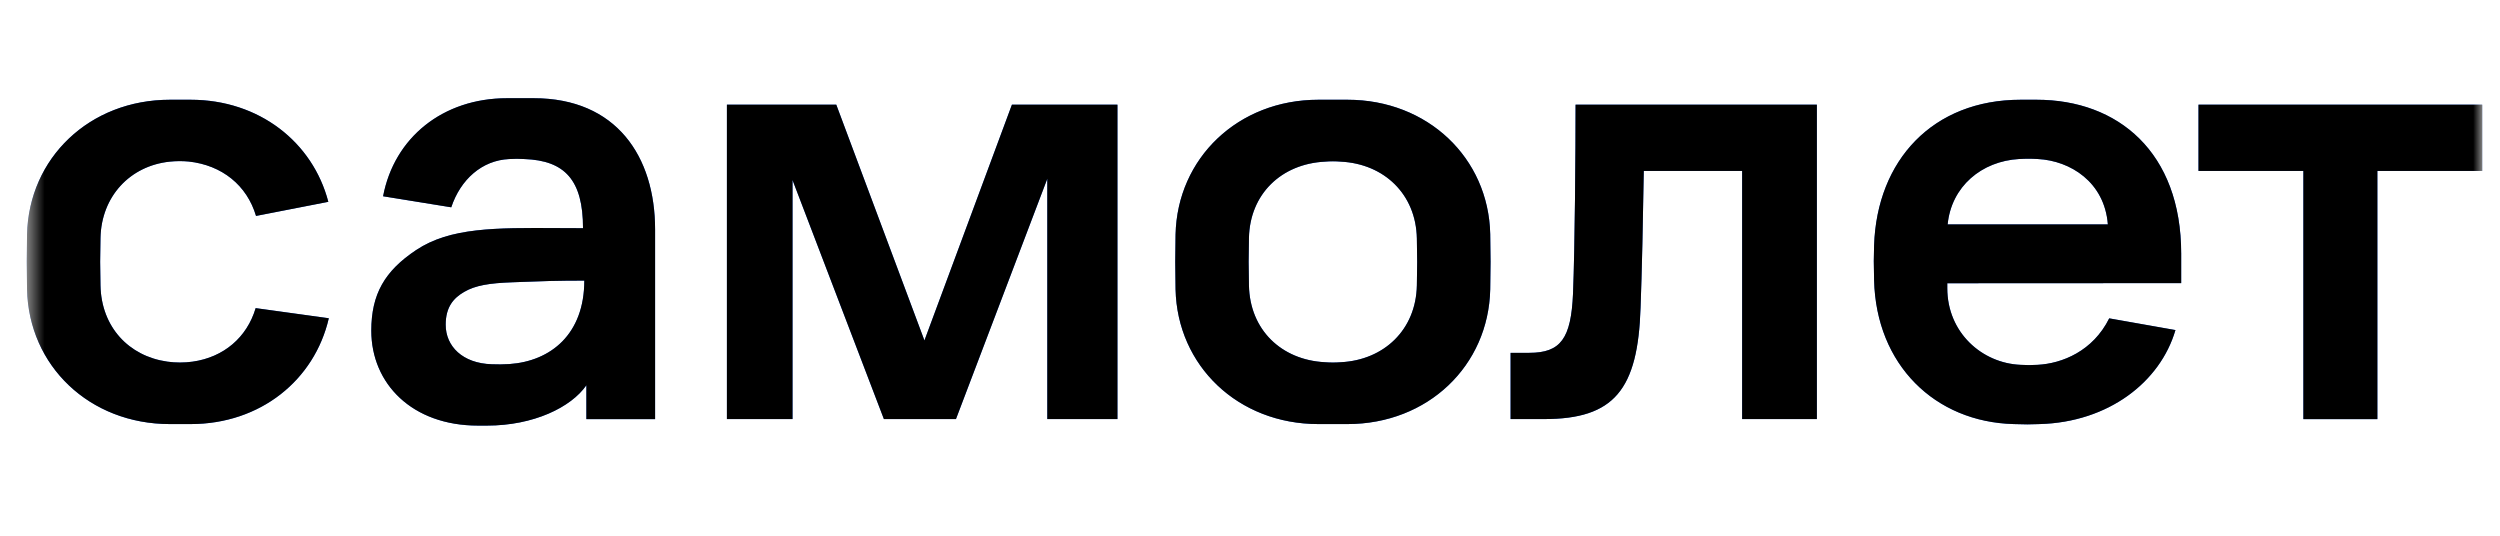
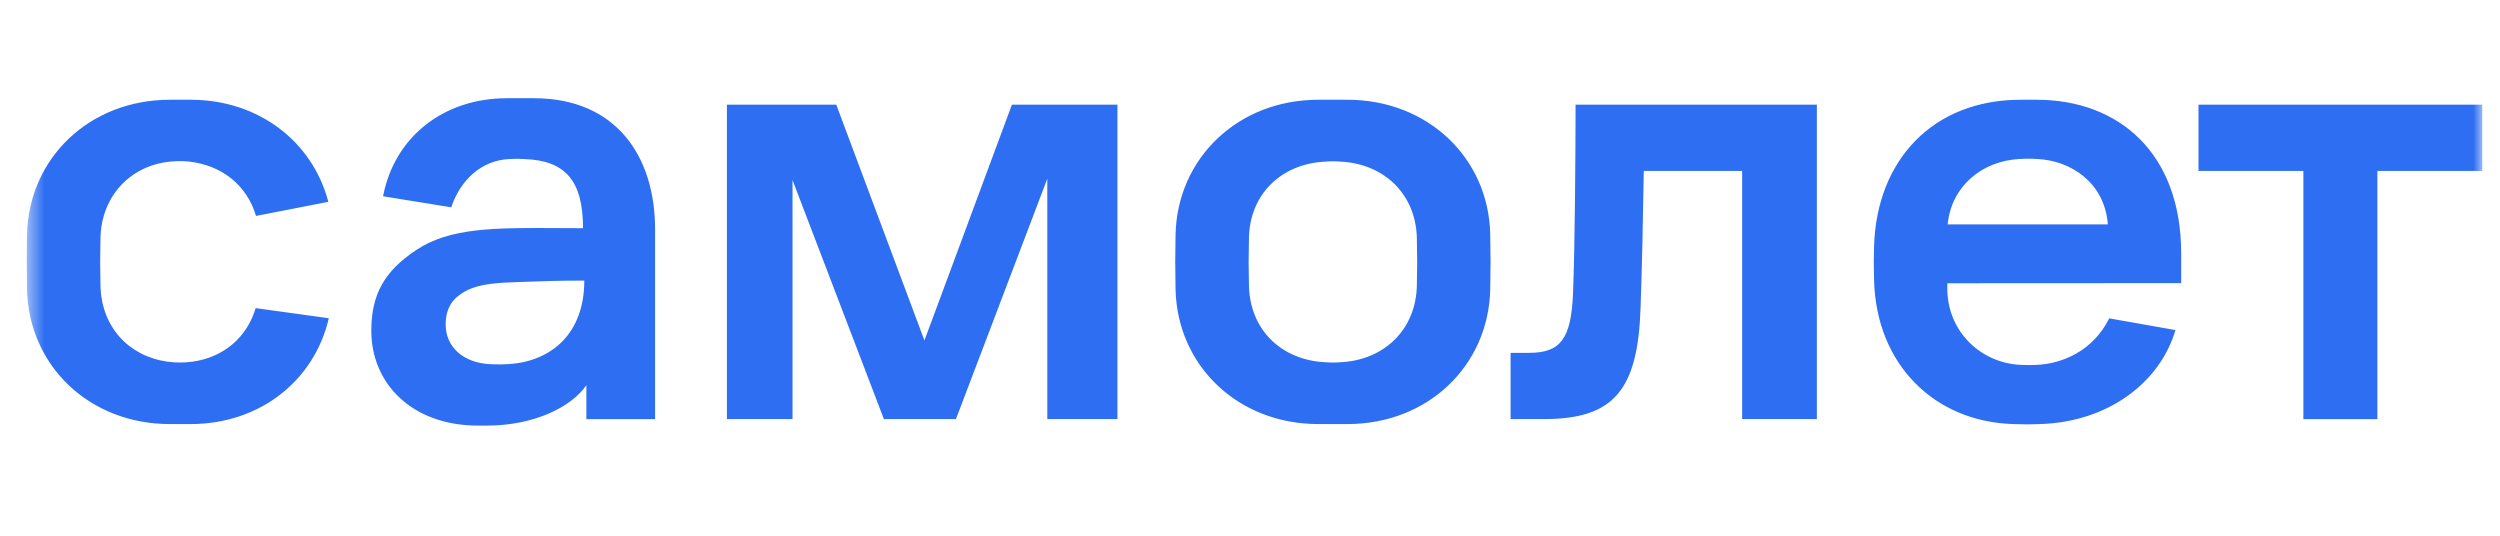
<svg xmlns="http://www.w3.org/2000/svg" width="140" height="30" viewBox="0 0 140 30" fill="none">
  <g clip-path="url(#clip0_9471_13662)">
    <mask id="mask0_9471_13662" style="mask-type:luminance" maskUnits="userSpaceOnUse" x="1" y="0" width="139" height="30">
      <path d="M139.006 0H1.5V29.333H139.006V0Z" fill="white" />
    </mask>
    <g mask="url(#mask0_9471_13662)">
      <path fill-rule="evenodd" clip-rule="evenodd" d="M29.892 5.5H28.395C24.8 5.5 22.078 7.706 21.453 10.991L25.27 11.609C25.792 10.045 26.992 8.978 28.509 8.907C28.797 8.886 29.086 8.886 29.373 8.907C31.63 8.989 32.649 10.082 32.649 12.779C32.157 12.779 31.683 12.776 31.226 12.773C27.71 12.753 25.202 12.739 23.301 14.005C21.546 15.174 20.793 16.47 20.793 18.518C20.793 21.484 23.078 23.833 26.765 23.833H27.273C29.878 23.833 31.981 22.81 32.837 21.574V23.471H36.685V12.858C36.688 8.764 34.516 5.5 29.892 5.5ZM27.541 20.398C25.906 20.35 24.958 19.393 24.958 18.185C24.958 17.183 25.405 16.686 25.996 16.345C26.616 15.98 27.42 15.854 28.671 15.809C28.878 15.802 29.079 15.794 29.278 15.786C30.237 15.749 31.174 15.713 32.721 15.713C32.721 18.711 30.848 20.227 28.523 20.388C28.196 20.409 27.869 20.413 27.541 20.398ZM40.707 5.861H46.831L51.768 19.066L56.668 5.861H62.577V23.468H58.649V10.008L53.534 23.467H49.498L44.381 10.082V23.468H40.707V5.861ZM88.232 5.861H101.744V23.468H97.56V9.572H92.052C92.015 12.045 91.944 15.357 91.872 17.212C91.728 21.831 90.388 23.468 86.466 23.468H84.593V19.759H85.638C87.403 19.759 87.98 18.957 88.089 16.447C88.197 13.756 88.232 8.408 88.232 5.861ZM139.006 5.861H123.116V9.572H128.989V23.472H133.133V9.572H139.006V5.861ZM122.147 14.206V15.855L109.048 15.862V16.134C109.048 18.625 110.989 20.341 113.157 20.431C113.469 20.451 113.782 20.451 114.095 20.431C115.48 20.361 117.209 19.66 118.116 17.828L121.825 18.484C120.969 21.404 118.066 23.64 114.23 23.748L114.051 23.753C113.802 23.761 113.666 23.765 113.53 23.765C113.368 23.765 113.206 23.761 112.85 23.75L112.765 23.748C108.361 23.632 105.063 20.435 104.949 15.686C104.926 14.731 104.926 14.439 104.949 13.741C105.109 8.967 108.243 5.586 113.157 5.586H114.049C118.612 5.586 122.147 8.526 122.147 14.206ZM114.116 8.905C113.772 8.882 113.428 8.882 113.084 8.905V8.903C110.963 9.021 109.276 10.447 109.068 12.566H118.04C117.855 10.193 115.937 8.997 114.116 8.905ZM83.453 13.11C83.359 8.85 79.957 5.586 75.458 5.586H73.827C69.329 5.586 65.926 8.857 65.831 13.133C65.808 14.322 65.808 15.014 65.831 16.201C65.926 20.485 69.329 23.748 73.827 23.748H75.458C79.957 23.748 83.359 20.485 83.453 16.201C83.477 15.014 83.477 14.299 83.453 13.11ZM79.344 15.983C79.295 18.471 77.503 20.16 75.091 20.284C74.793 20.308 74.493 20.308 74.195 20.284C71.758 20.16 69.99 18.471 69.941 15.983C69.917 14.949 69.917 14.361 69.941 13.327C69.99 10.864 71.758 9.175 74.195 9.052C74.493 9.026 74.793 9.026 75.091 9.052C77.503 9.175 79.295 10.864 79.344 13.351C79.368 14.386 79.368 14.949 79.344 15.983ZM10.784 20.253C12.531 20.008 13.831 18.891 14.317 17.255L18.413 17.822C17.613 21.281 14.587 23.748 10.672 23.748H9.51C5.011 23.748 1.607 20.485 1.514 16.201C1.495 15.014 1.495 14.321 1.514 13.133C1.611 8.85 5.015 5.586 9.514 5.586H10.676C14.514 5.586 17.514 7.963 18.386 11.302L14.337 12.092C13.831 10.377 12.431 9.249 10.572 9.046C10.213 9.012 9.851 9.015 9.493 9.053C7.279 9.291 5.673 10.998 5.627 13.332C5.603 14.366 5.603 14.954 5.627 15.988C5.673 18.301 7.202 19.947 9.375 20.253C9.843 20.318 10.317 20.318 10.784 20.253Z" fill="#2D6EF2" />
-       <path fill-rule="evenodd" clip-rule="evenodd" d="M29.892 5.5H28.395C24.8 5.5 22.078 7.706 21.453 10.991L25.27 11.609C25.792 10.045 26.992 8.978 28.509 8.907C28.797 8.886 29.086 8.886 29.373 8.907C31.63 8.989 32.649 10.082 32.649 12.779C32.157 12.779 31.683 12.776 31.226 12.773C27.71 12.753 25.202 12.739 23.301 14.005C21.546 15.174 20.793 16.47 20.793 18.518C20.793 21.484 23.078 23.833 26.765 23.833H27.273C29.878 23.833 31.981 22.81 32.837 21.574V23.471H36.685V12.858C36.688 8.764 34.516 5.5 29.892 5.5ZM27.541 20.398C25.906 20.35 24.958 19.393 24.958 18.185C24.958 17.183 25.405 16.686 25.996 16.345C26.616 15.98 27.42 15.854 28.671 15.809C28.878 15.802 29.079 15.794 29.278 15.786C30.237 15.749 31.174 15.713 32.721 15.713C32.721 18.711 30.848 20.227 28.523 20.388C28.196 20.409 27.869 20.413 27.541 20.398ZM40.707 5.861H46.831L51.768 19.066L56.668 5.861H62.577V23.468H58.649V10.008L53.534 23.467H49.498L44.381 10.082V23.468H40.707V5.861ZM88.232 5.861H101.744V23.468H97.56V9.572H92.052C92.015 12.045 91.944 15.357 91.872 17.212C91.728 21.831 90.388 23.468 86.466 23.468H84.593V19.759H85.638C87.403 19.759 87.98 18.957 88.089 16.447C88.197 13.756 88.232 8.408 88.232 5.861ZM139.006 5.861H123.116V9.572H128.989V23.472H133.133V9.572H139.006V5.861ZM122.147 14.206V15.855L109.048 15.862V16.134C109.048 18.625 110.989 20.341 113.157 20.431C113.469 20.451 113.782 20.451 114.095 20.431C115.48 20.361 117.209 19.66 118.116 17.828L121.825 18.484C120.969 21.404 118.066 23.64 114.23 23.748L114.051 23.753C113.802 23.761 113.666 23.765 113.53 23.765C113.368 23.765 113.206 23.761 112.85 23.75L112.765 23.748C108.361 23.632 105.063 20.435 104.949 15.686C104.926 14.731 104.926 14.439 104.949 13.741C105.109 8.967 108.243 5.586 113.157 5.586H114.049C118.612 5.586 122.147 8.526 122.147 14.206ZM114.116 8.905C113.772 8.882 113.428 8.882 113.084 8.905V8.903C110.963 9.021 109.276 10.447 109.068 12.566H118.04C117.855 10.193 115.937 8.997 114.116 8.905ZM83.453 13.11C83.359 8.85 79.957 5.586 75.458 5.586H73.827C69.329 5.586 65.926 8.857 65.831 13.133C65.808 14.322 65.808 15.014 65.831 16.201C65.926 20.485 69.329 23.748 73.827 23.748H75.458C79.957 23.748 83.359 20.485 83.453 16.201C83.477 15.014 83.477 14.299 83.453 13.11ZM79.344 15.983C79.295 18.471 77.503 20.16 75.091 20.284C74.793 20.308 74.493 20.308 74.195 20.284C71.758 20.16 69.99 18.471 69.941 15.983C69.917 14.949 69.917 14.361 69.941 13.327C69.99 10.864 71.758 9.175 74.195 9.052C74.493 9.026 74.793 9.026 75.091 9.052C77.503 9.175 79.295 10.864 79.344 13.351C79.368 14.386 79.368 14.949 79.344 15.983ZM10.784 20.253C12.531 20.008 13.831 18.891 14.317 17.255L18.413 17.822C17.613 21.281 14.587 23.748 10.672 23.748H9.51C5.011 23.748 1.607 20.485 1.514 16.201C1.495 15.014 1.495 14.321 1.514 13.133C1.611 8.85 5.015 5.586 9.514 5.586H10.676C14.514 5.586 17.514 7.963 18.386 11.302L14.337 12.092C13.831 10.377 12.431 9.249 10.572 9.046C10.213 9.012 9.851 9.015 9.493 9.053C7.279 9.291 5.673 10.998 5.627 13.332C5.603 14.366 5.603 14.954 5.627 15.988C5.673 18.301 7.202 19.947 9.375 20.253C9.843 20.318 10.317 20.318 10.784 20.253Z" fill="black" />
    </g>
  </g>
  <defs>
    <clipPath id="clip0_9471_13662">
      <rect width="139" height="30" fill="white" transform="translate(0.5)" />
    </clipPath>
  </defs>
</svg>